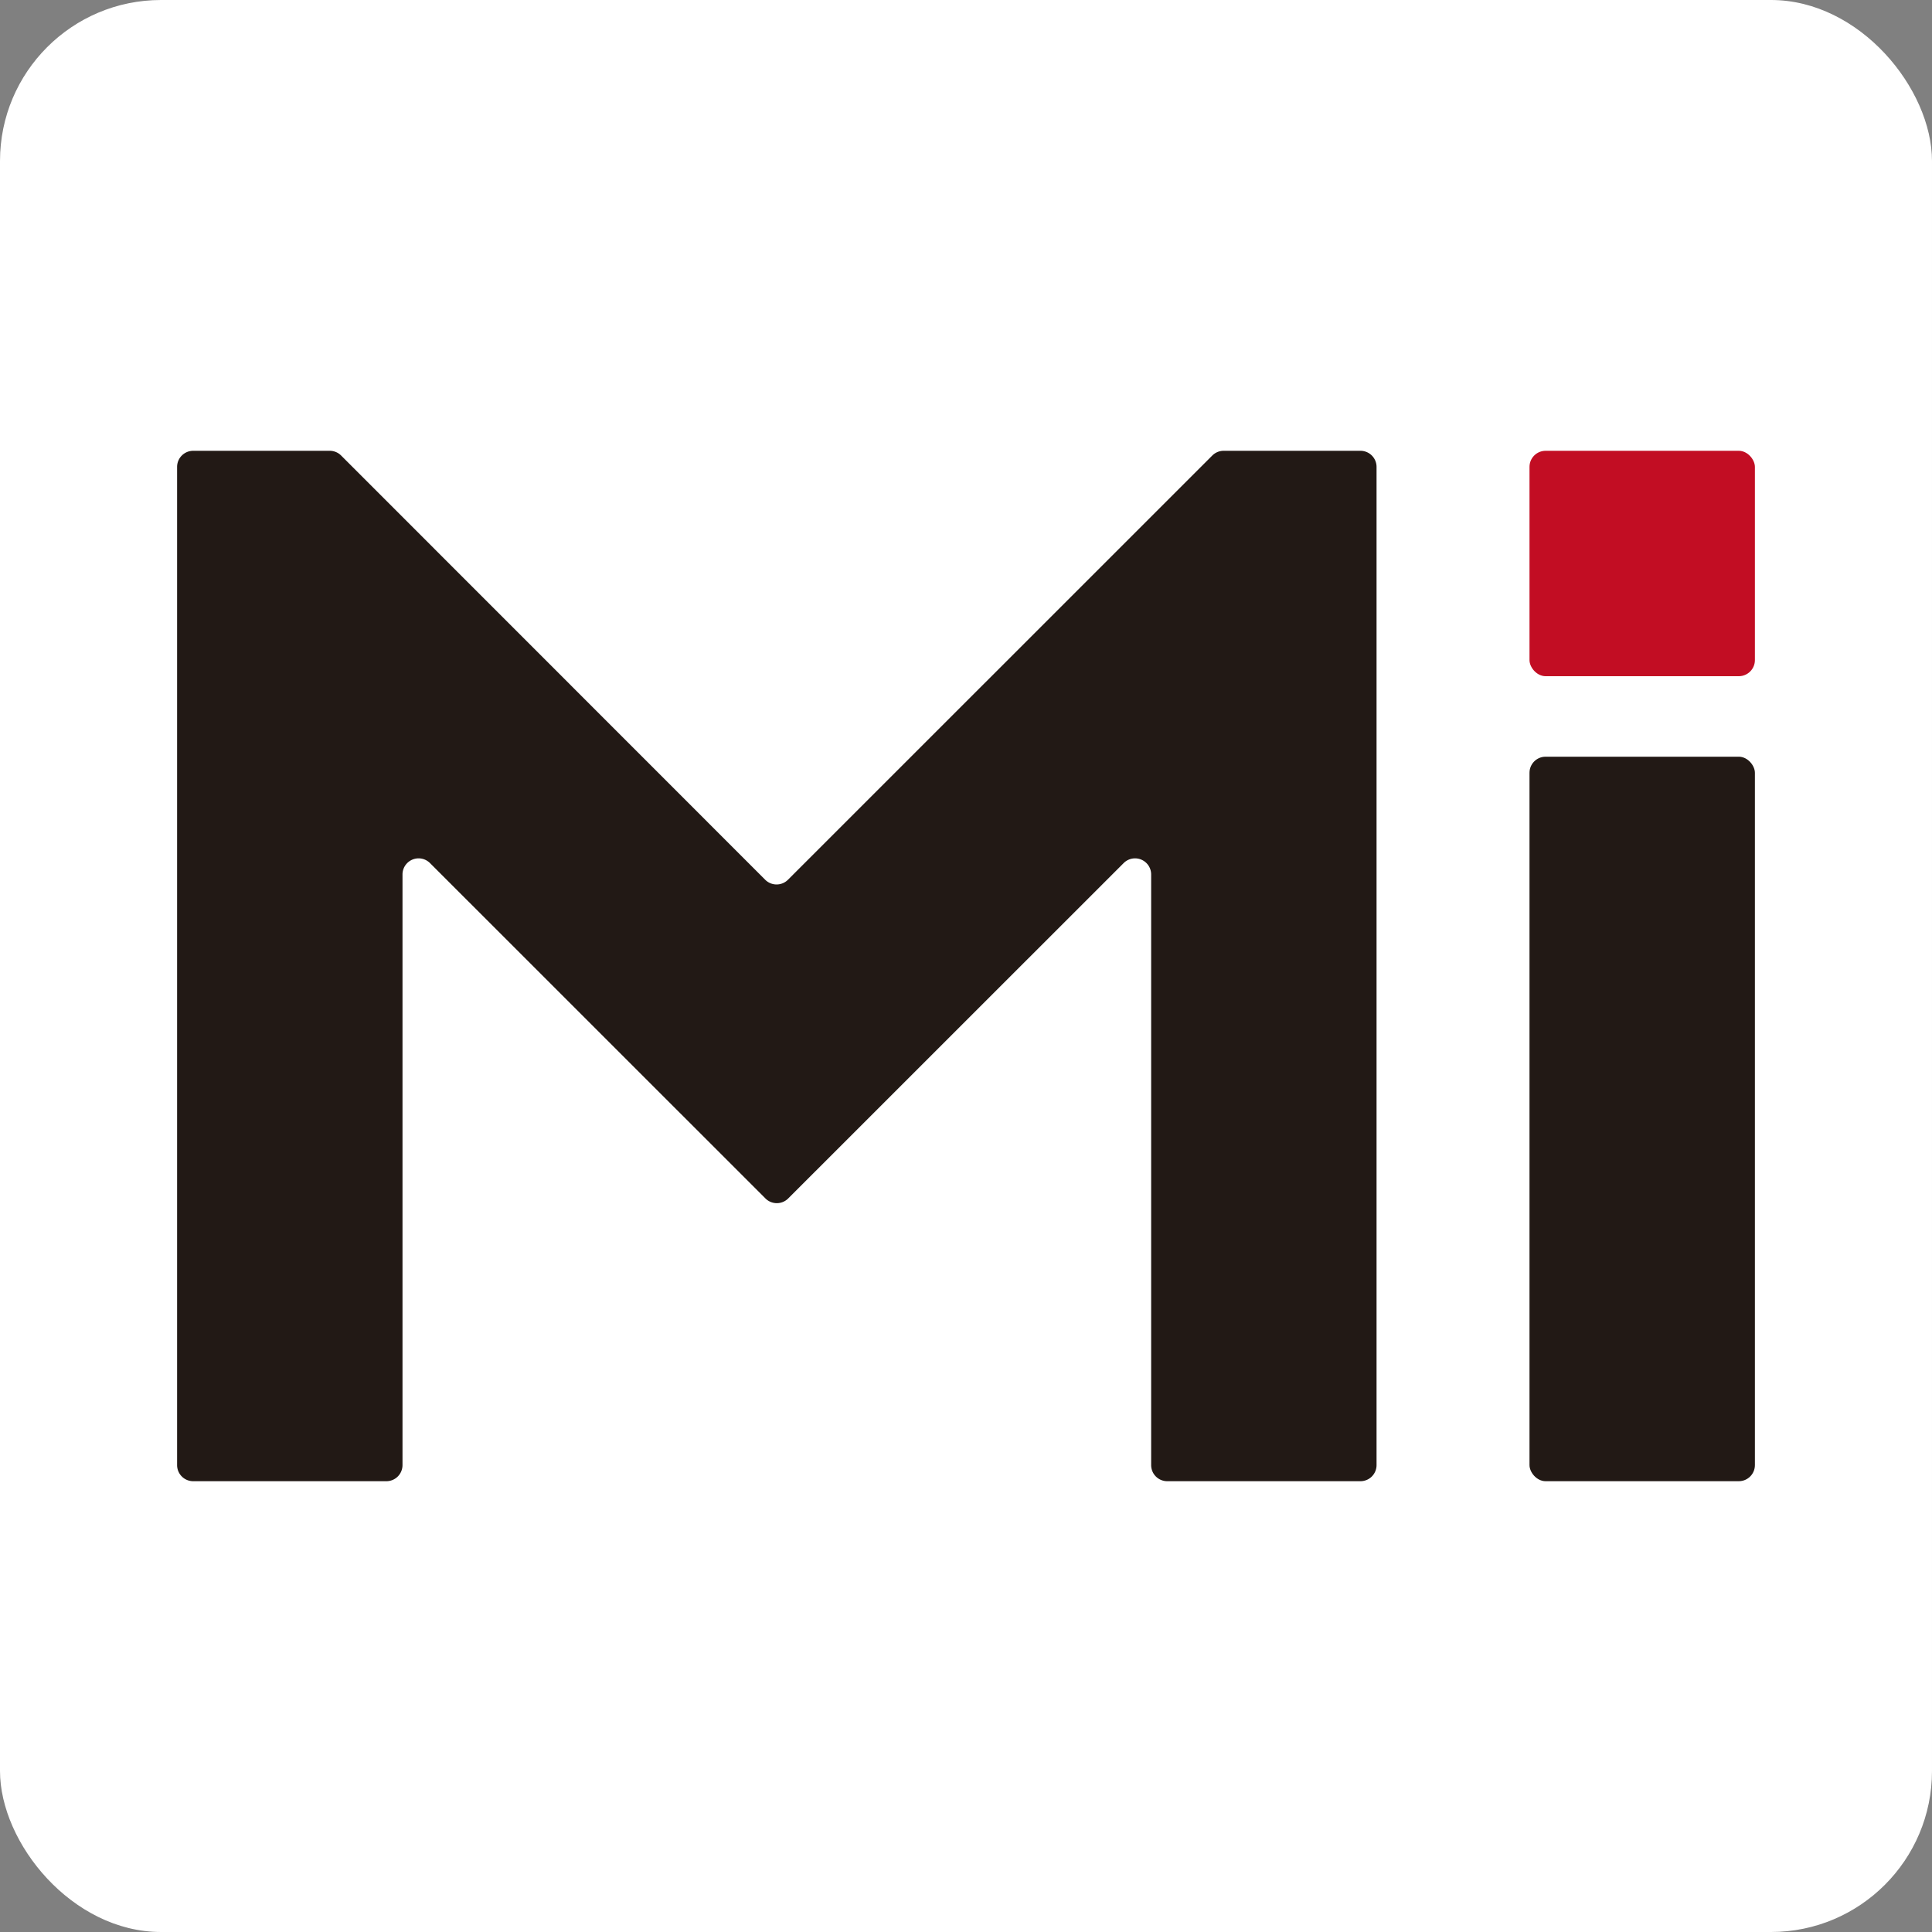
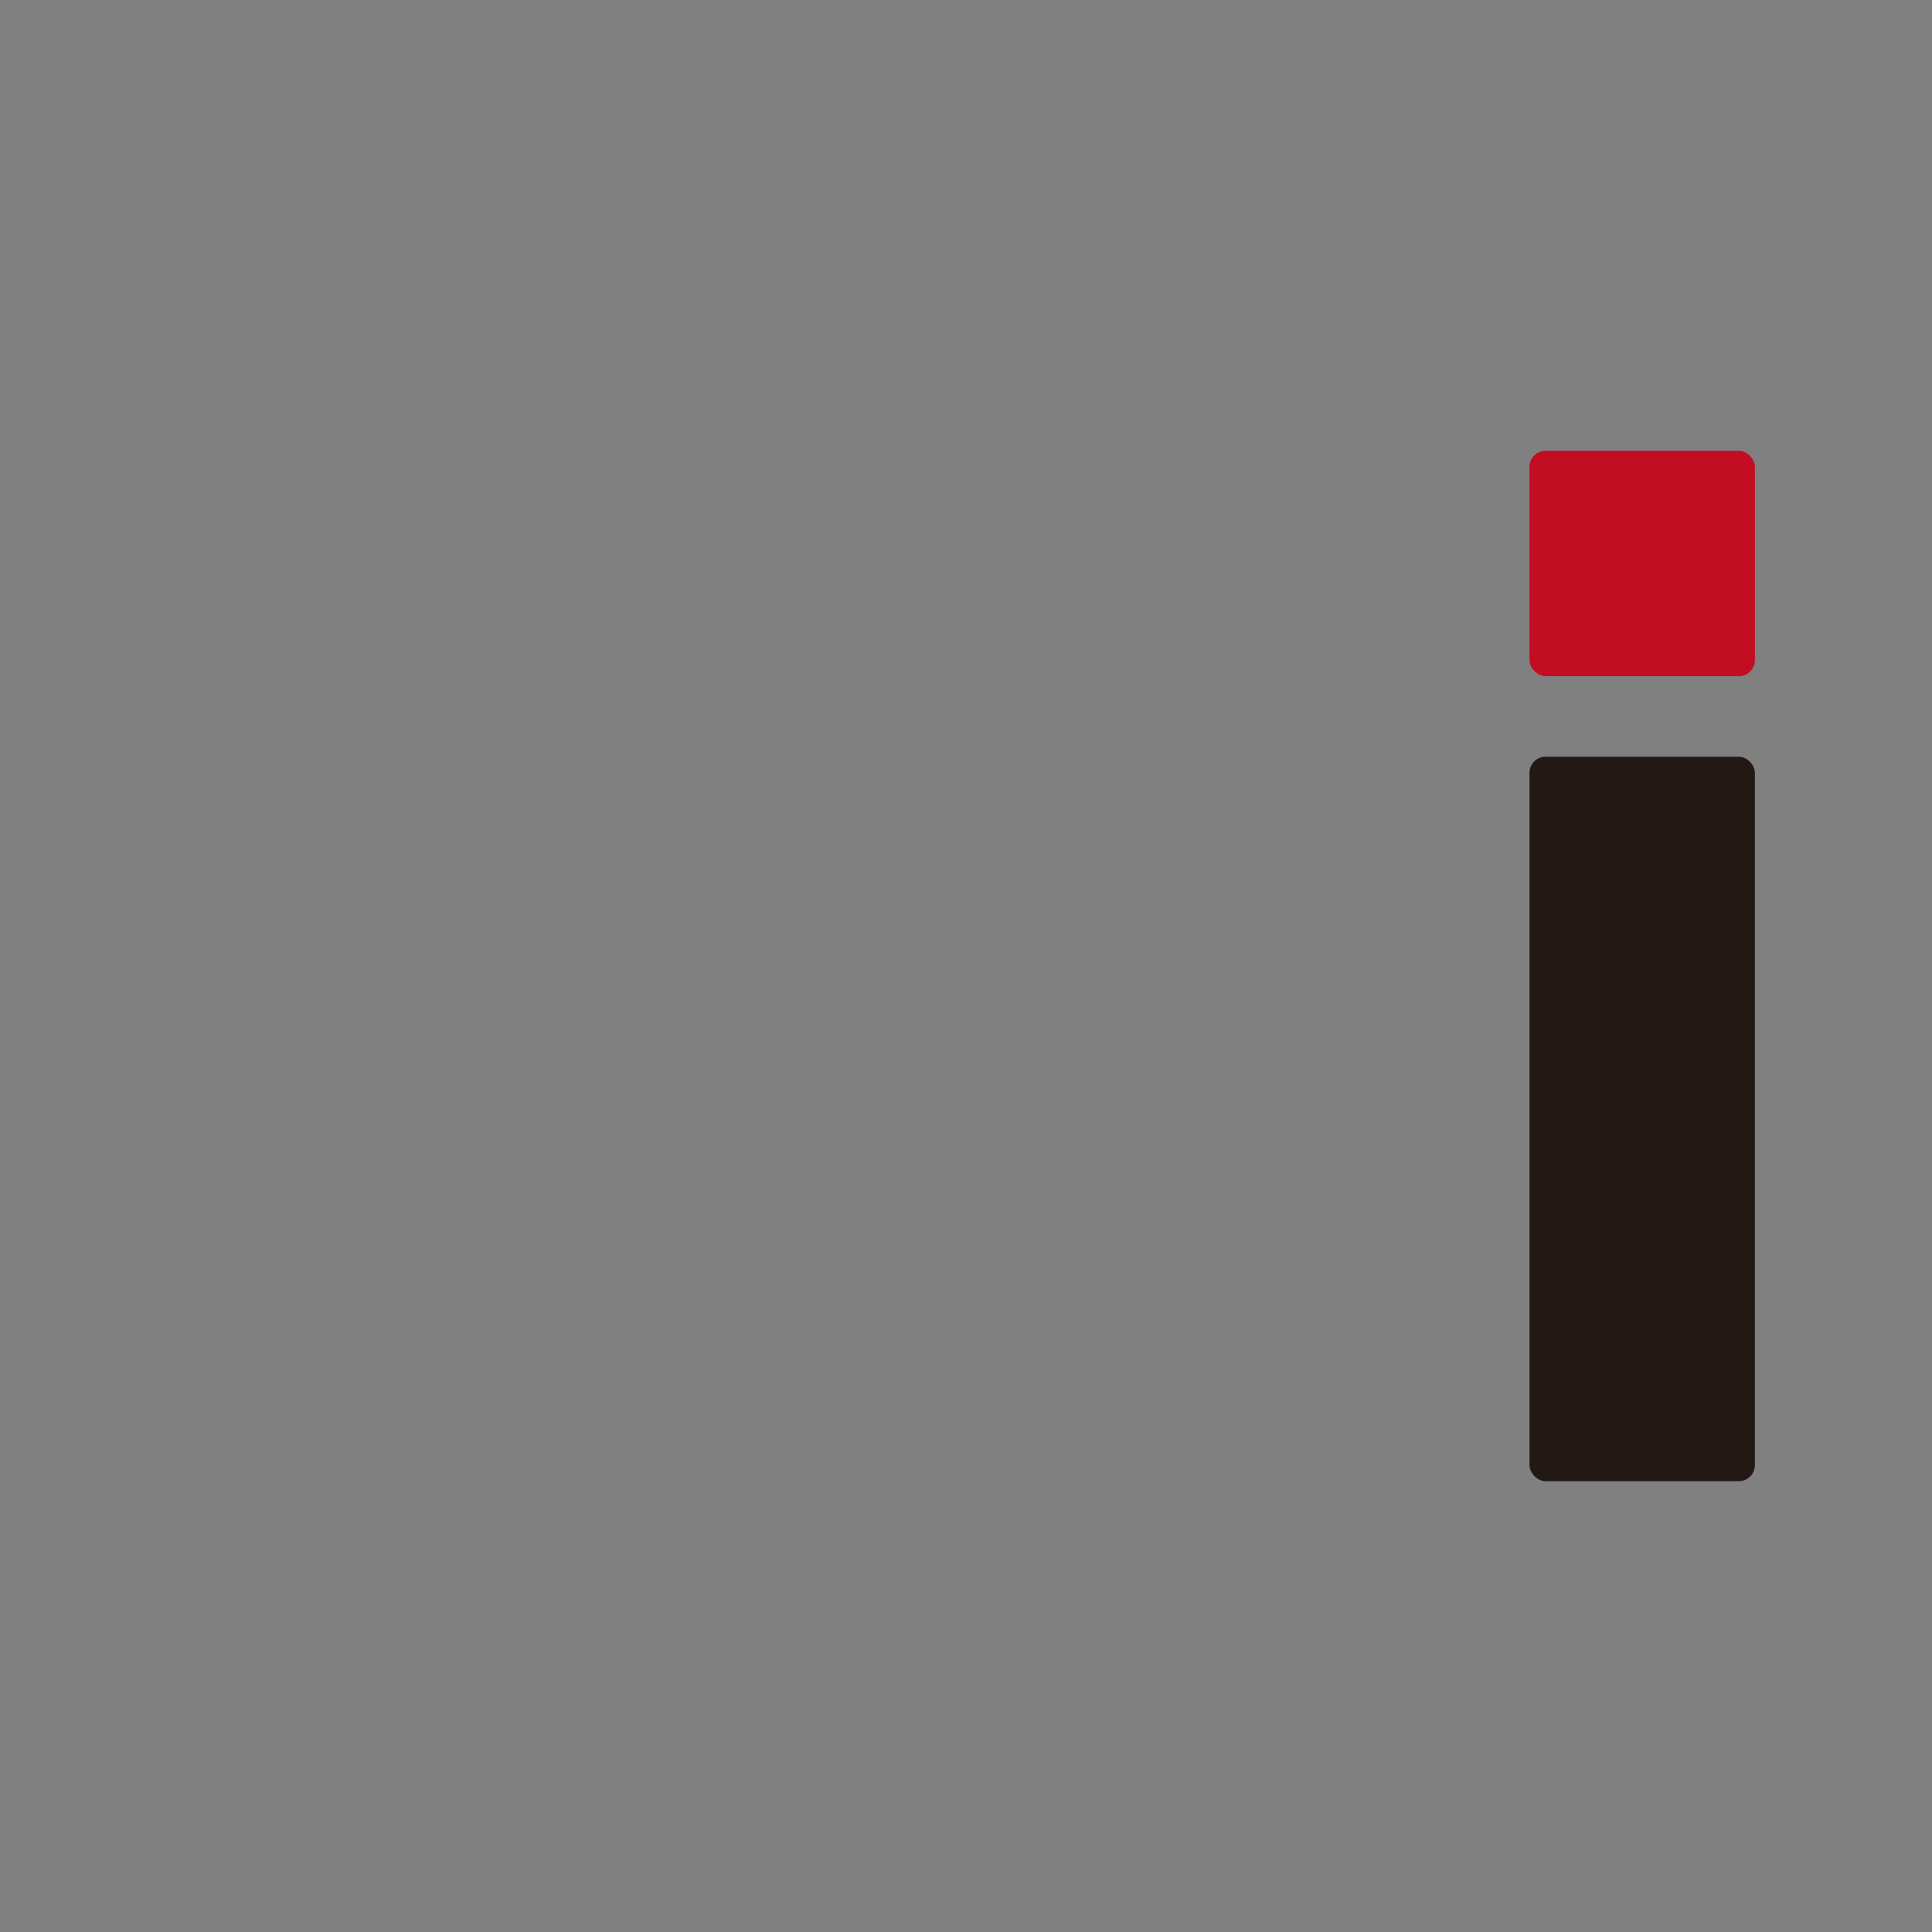
<svg xmlns="http://www.w3.org/2000/svg" viewBox="0 0 240 240">
  <rect x="0" y="0" width="240" height="240" fill="#808080" stroke="none" />
  <defs>
    <style>.cls-1{fill:#fff;}.cls-2{fill:#221915;}.cls-3{fill:#c20d23;}</style>
  </defs>
  <g id="图层_2" data-name="图层 2">
    <g id="图层_1-2" data-name="图层 1">
-       <rect class="cls-1" width="240" height="240" rx="20" />
-       <path class="cls-2" d="M41,56H24a2,2,0,0,0-2,2V182a2,2,0,0,0,2,2H48a2,2,0,0,0,2-2V108.63a2,2,0,0,1,3.41-1.42l41.68,41.67a2,2,0,0,0,2.82,0l41.68-41.67a2,2,0,0,1,3.41,1.42V182a2,2,0,0,0,2,2h24a2,2,0,0,0,2-2V58a2,2,0,0,0-2-2H152a2,2,0,0,0-1.41.59l-52.71,52.7a2,2,0,0,1-2.82,0L42.38,56.59A2,2,0,0,0,41,56Z" />
      <rect class="cls-3" x="190" y="56" width="28" height="28" rx="2" />
      <rect class="cls-2" x="190" y="94" width="28" height="90" rx="2" />
    </g>
  </g>
</svg>